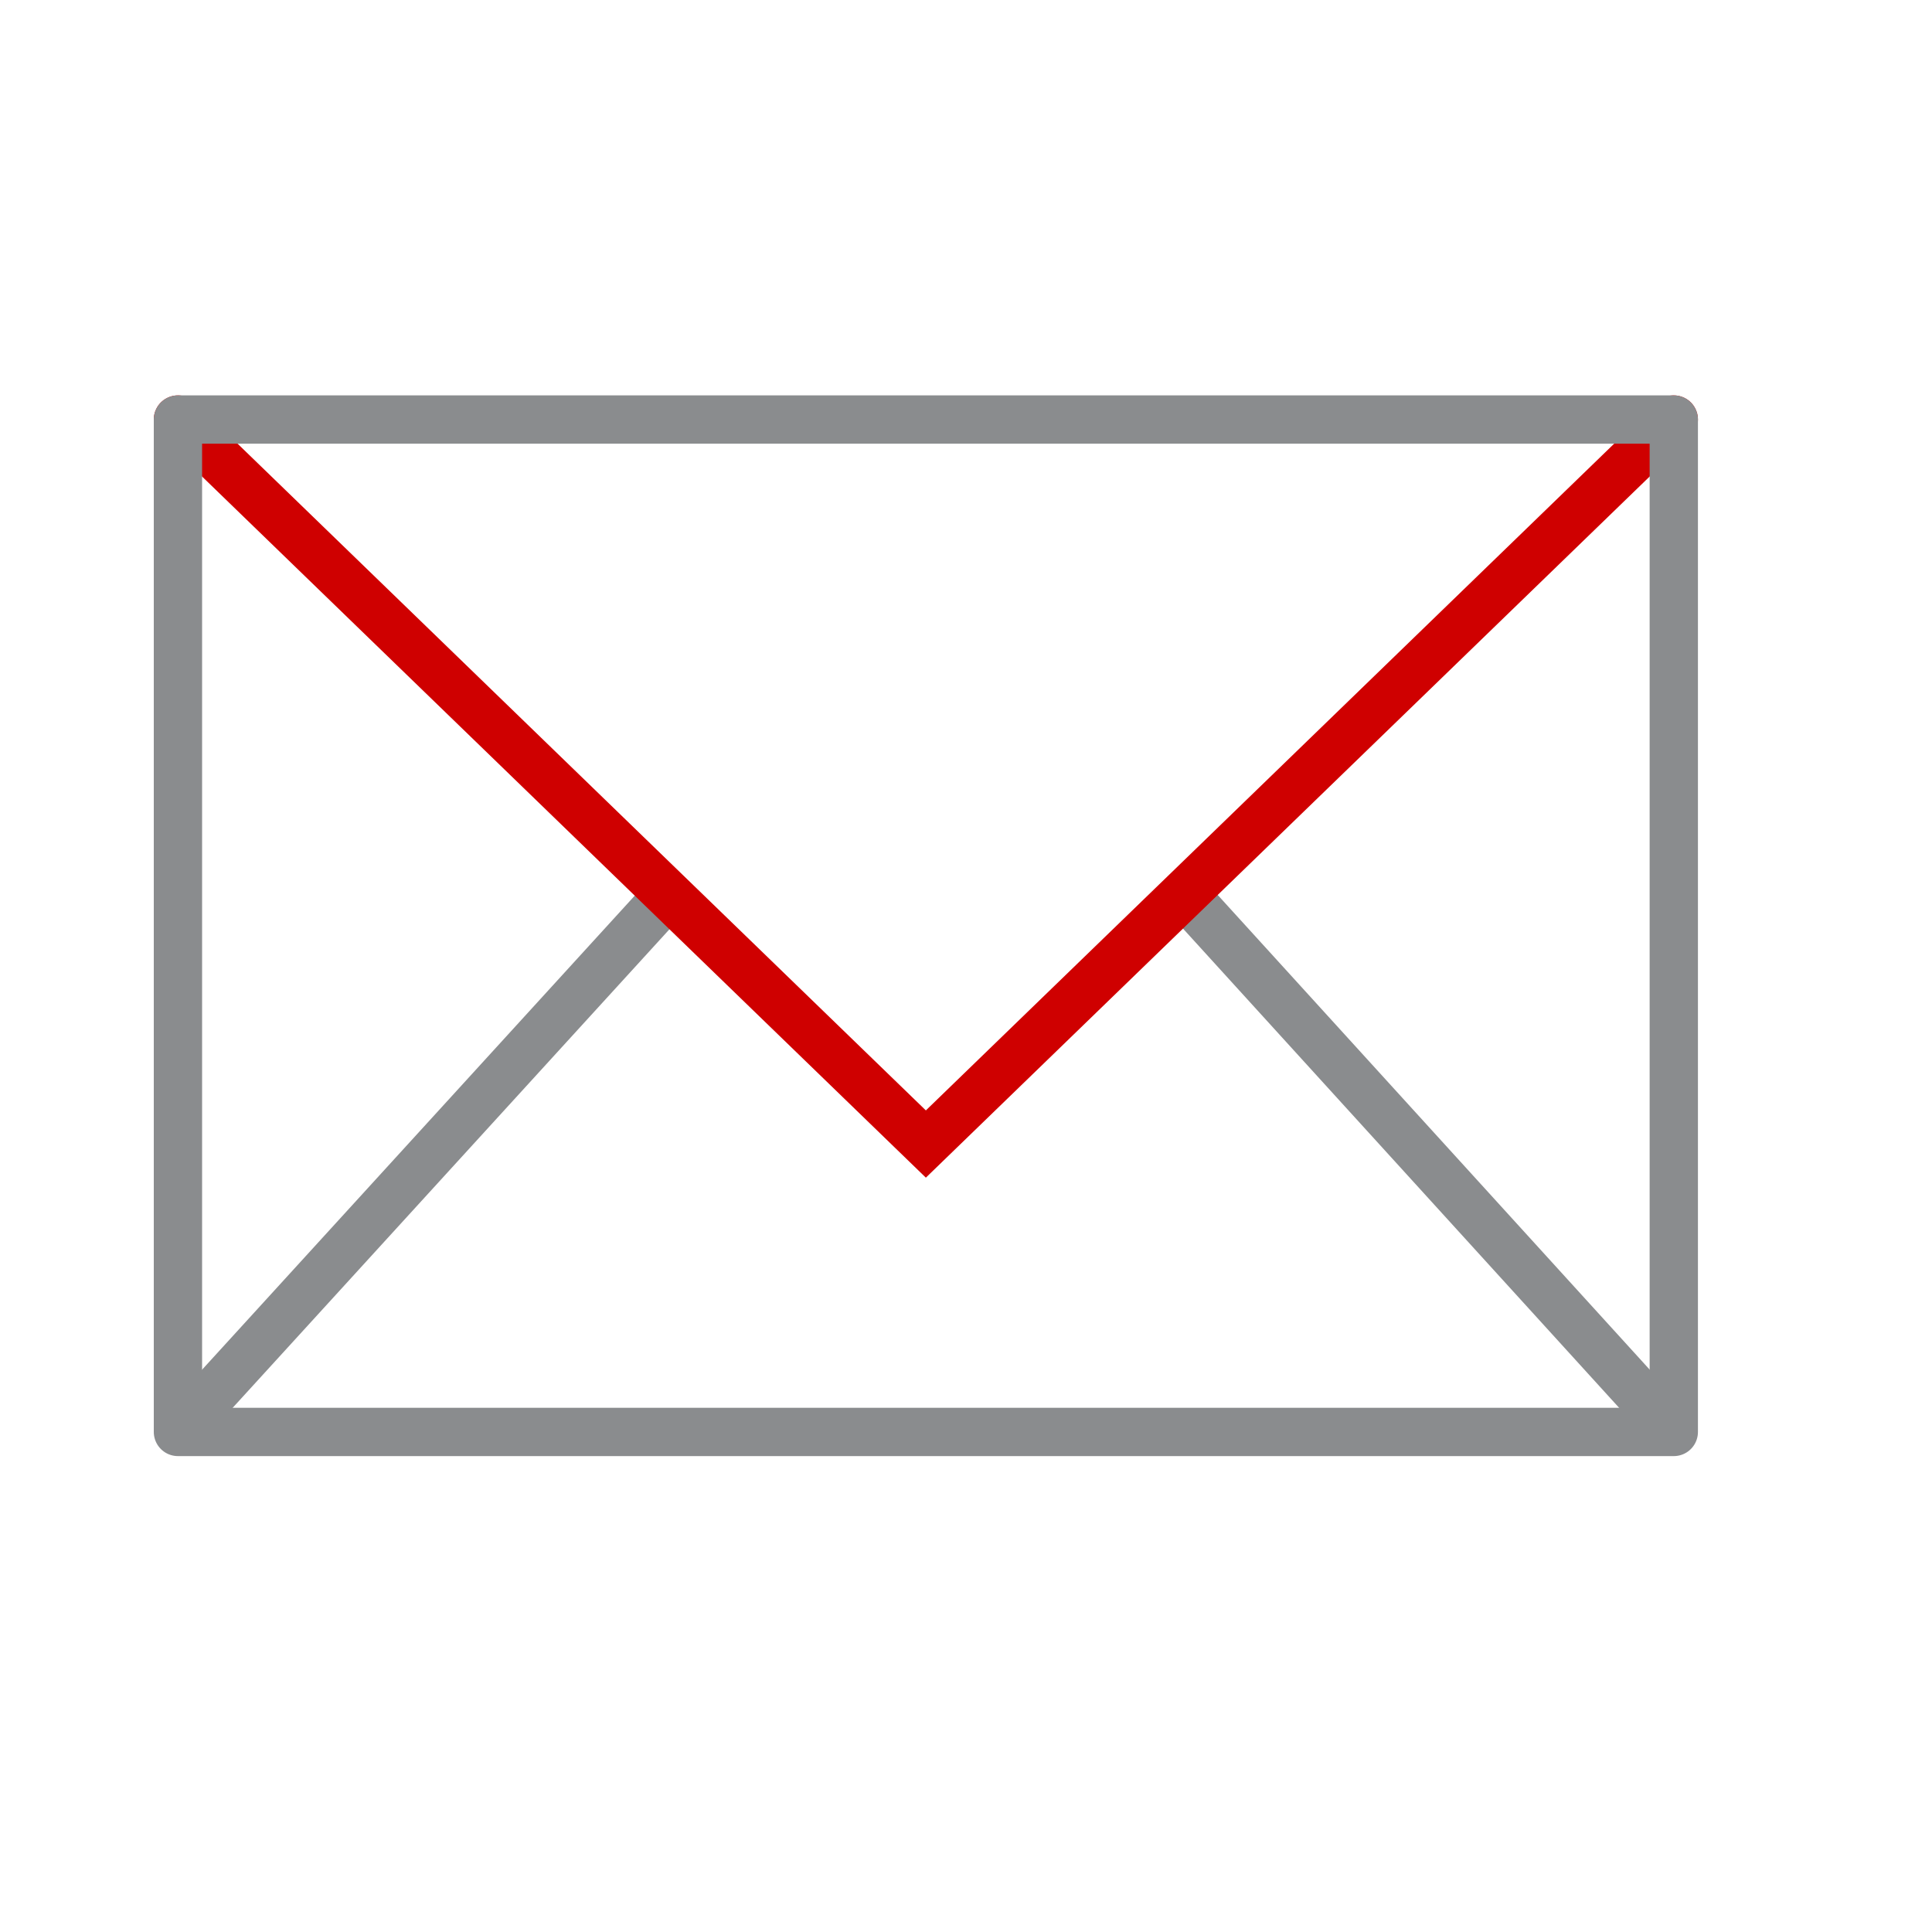
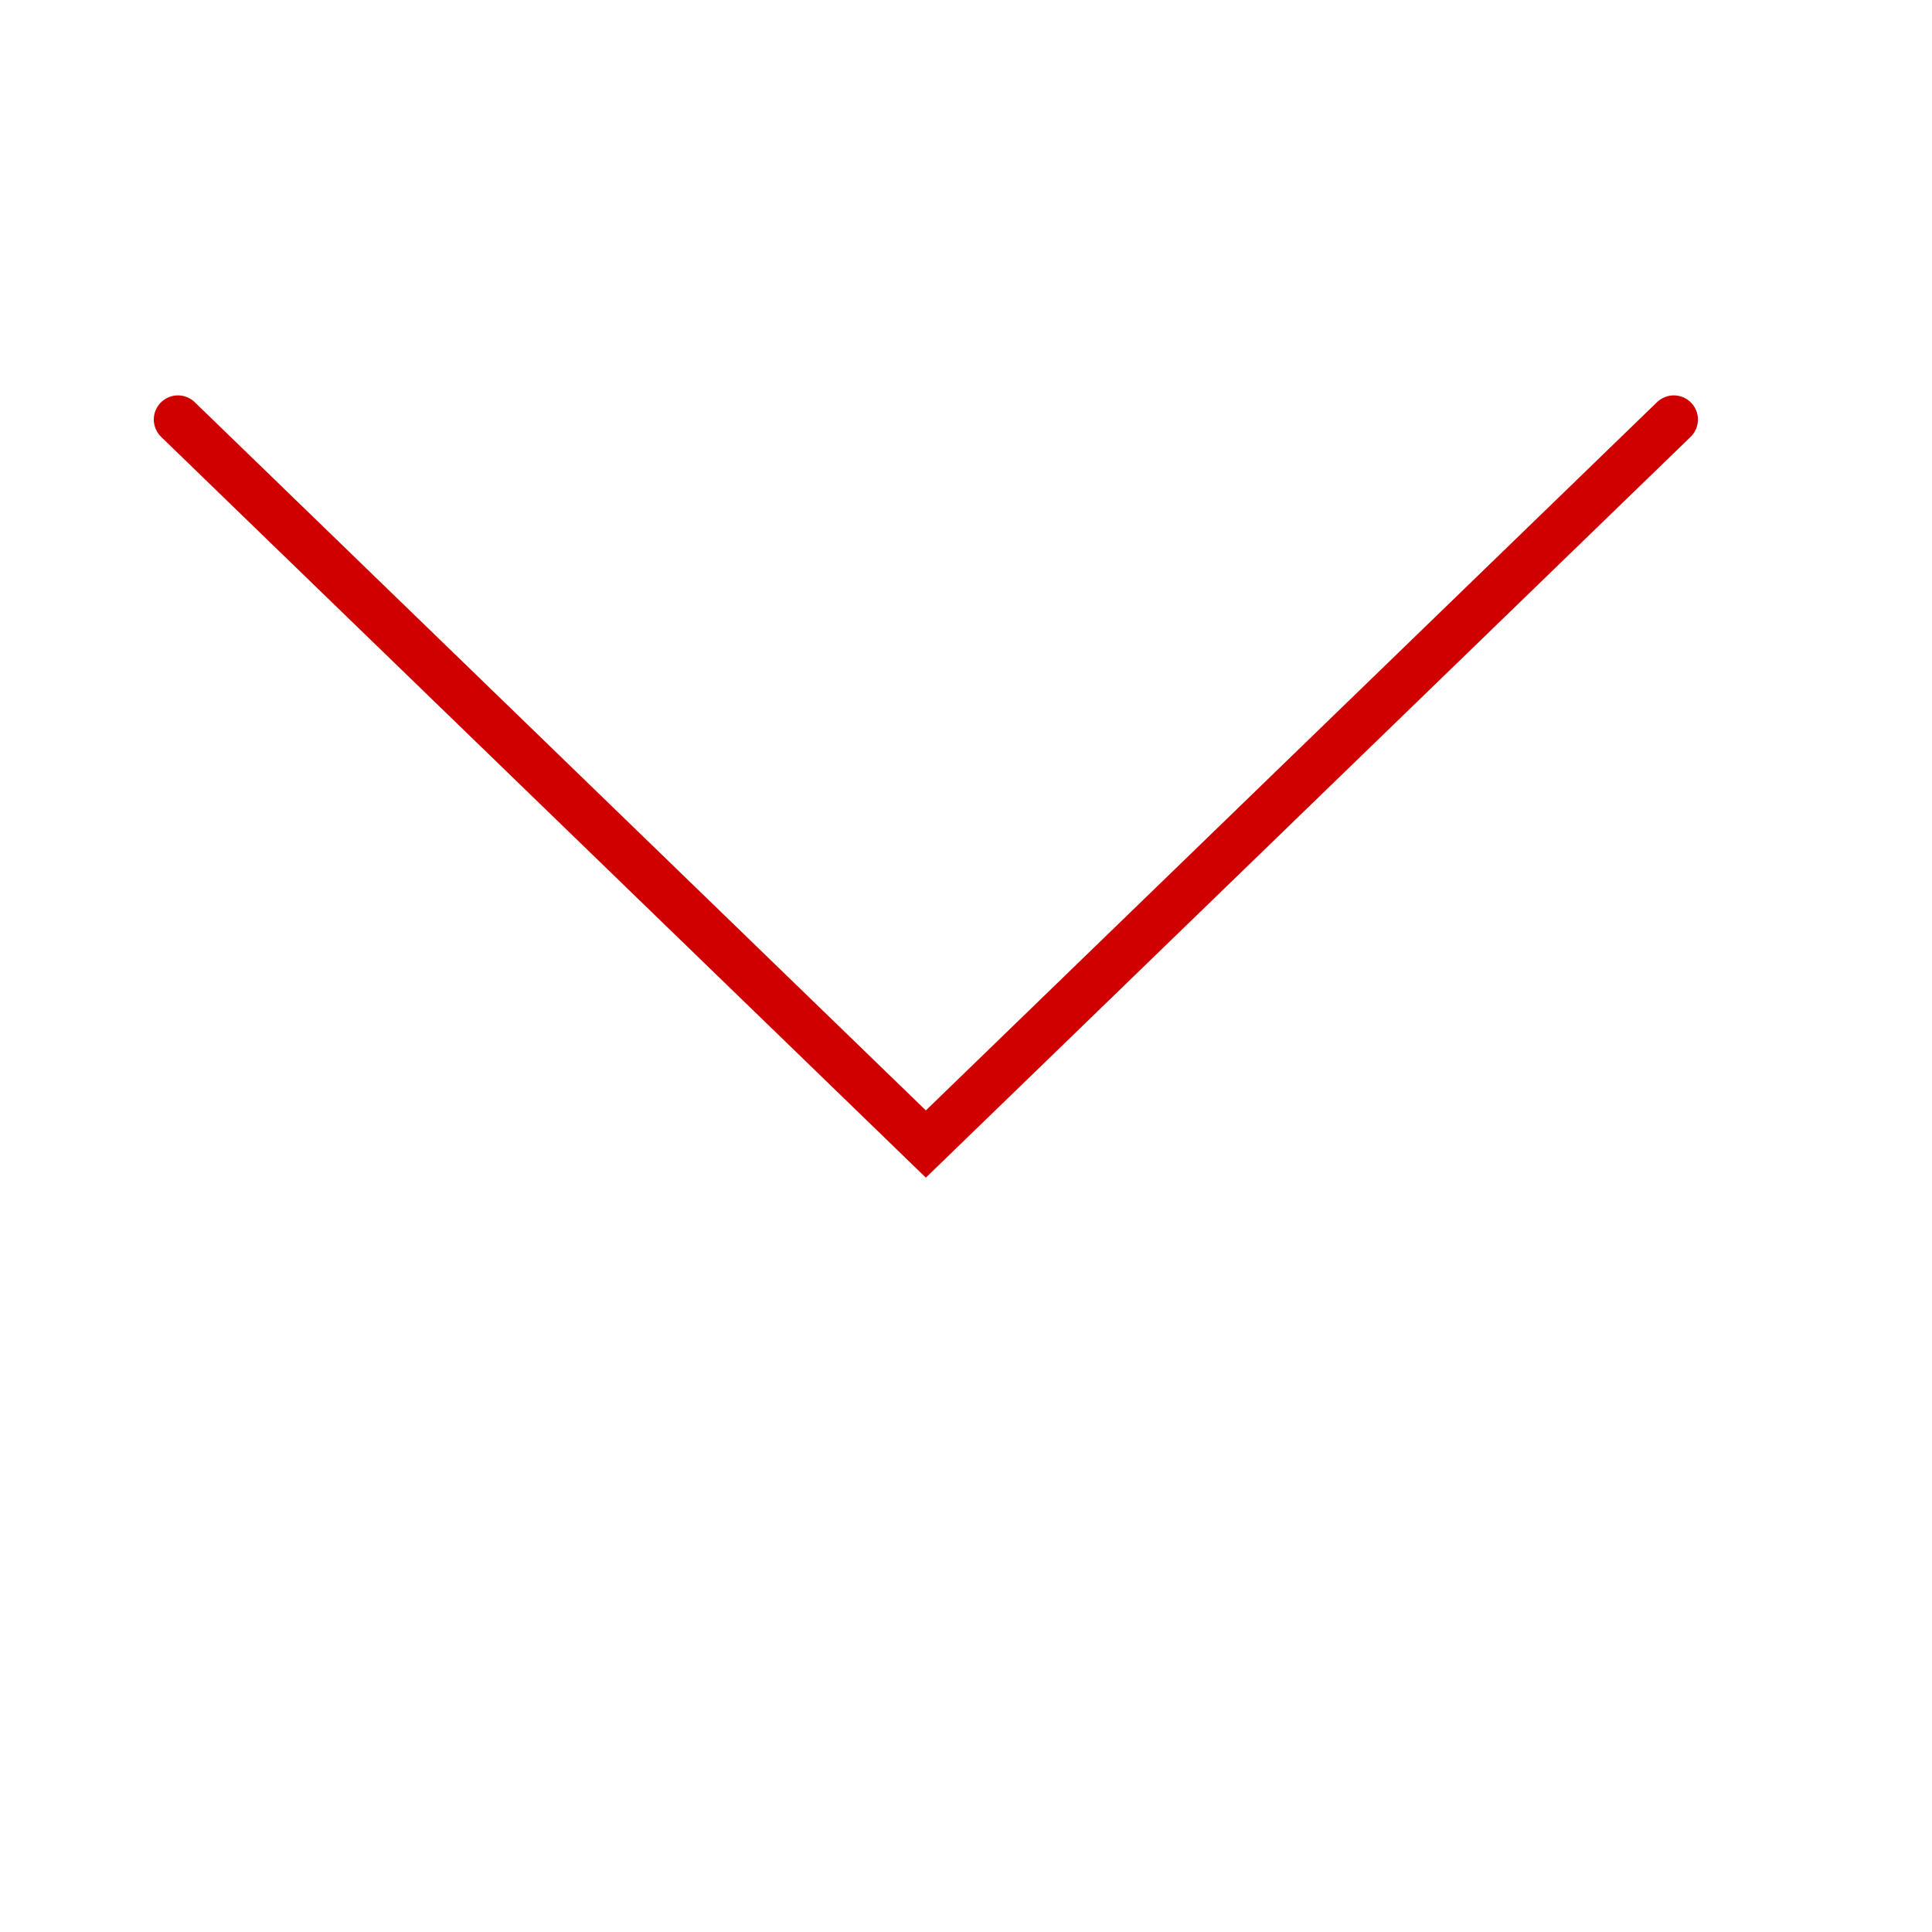
<svg xmlns="http://www.w3.org/2000/svg" width="40" height="40" fill="none">
-   <path d="M3.684 29.647l10.233-11.211m20.736 11.211l-10.22-11.23" stroke="#8A8C8E" />
  <path d="M3.684 8.686l15.485 15 15.485-15" stroke="#CF0000" stroke-linecap="round" />
-   <path clip-rule="evenodd" d="M3.684 29.647h30.97V8.686H3.684v20.961z" stroke="#8A8C8E" stroke-linejoin="round" />
-   <path d="M3.684 8.686h30.97" stroke="#8A8C8E" stroke-width=".5" />
</svg>